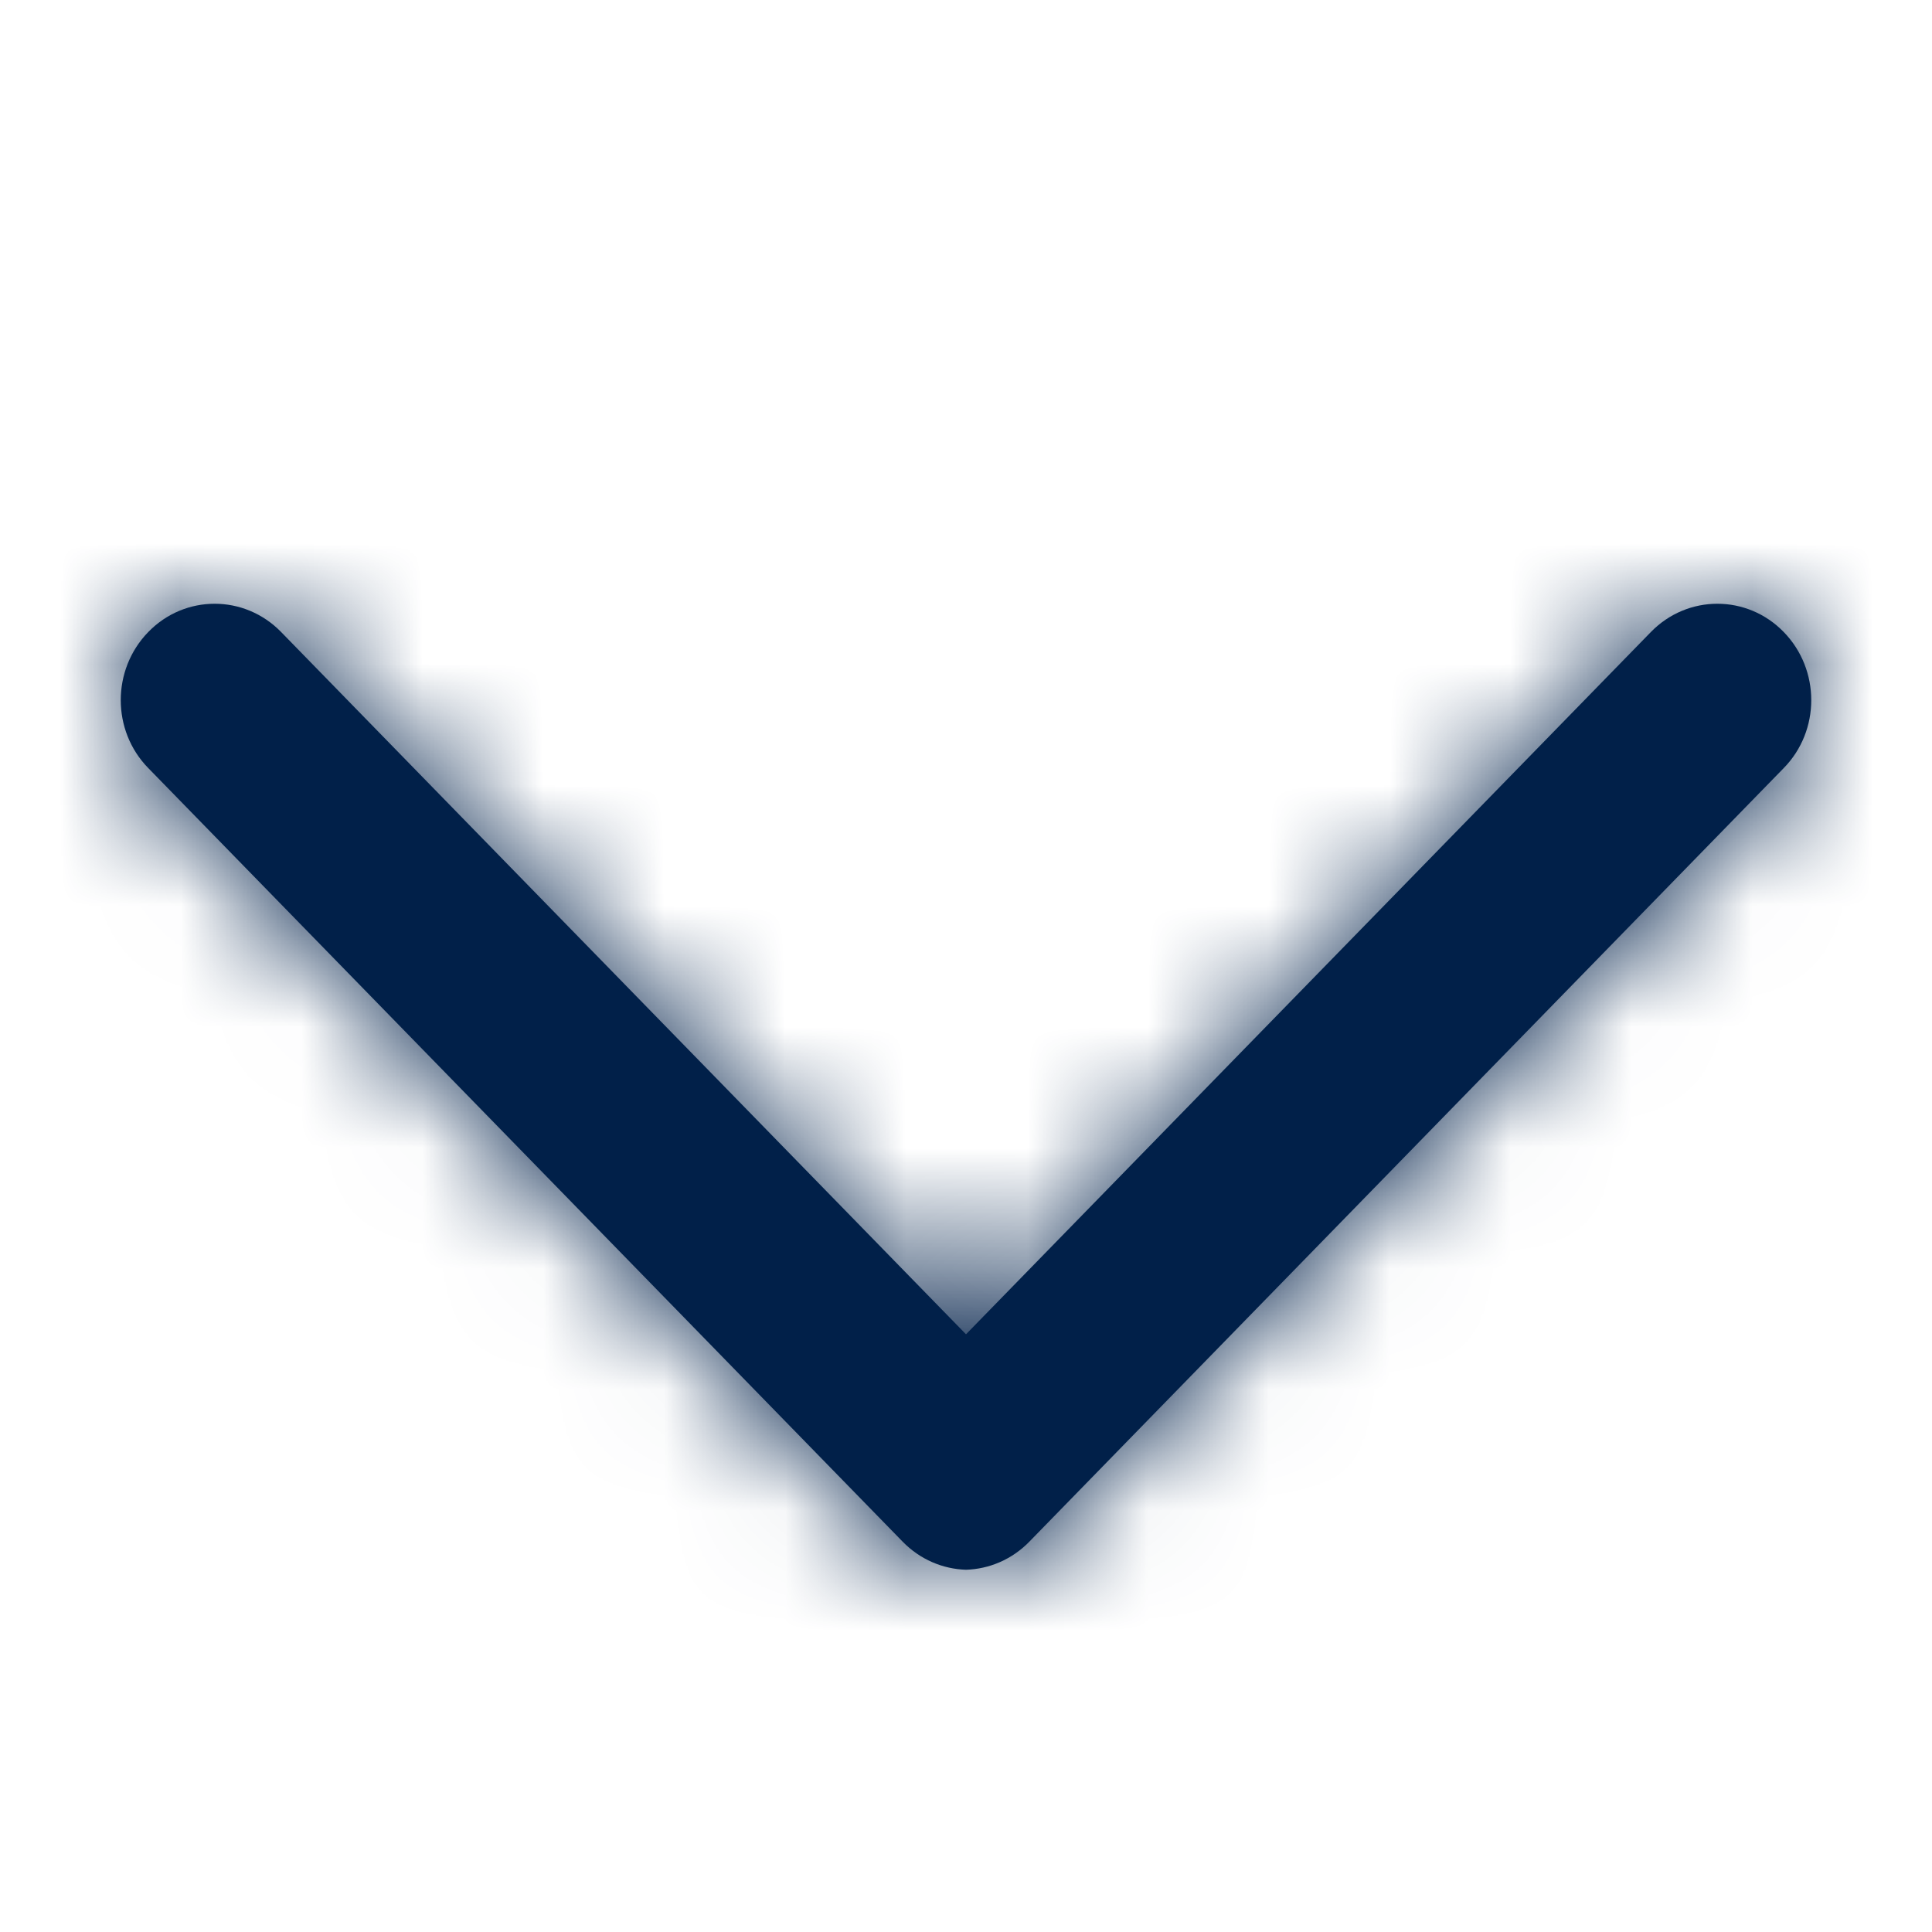
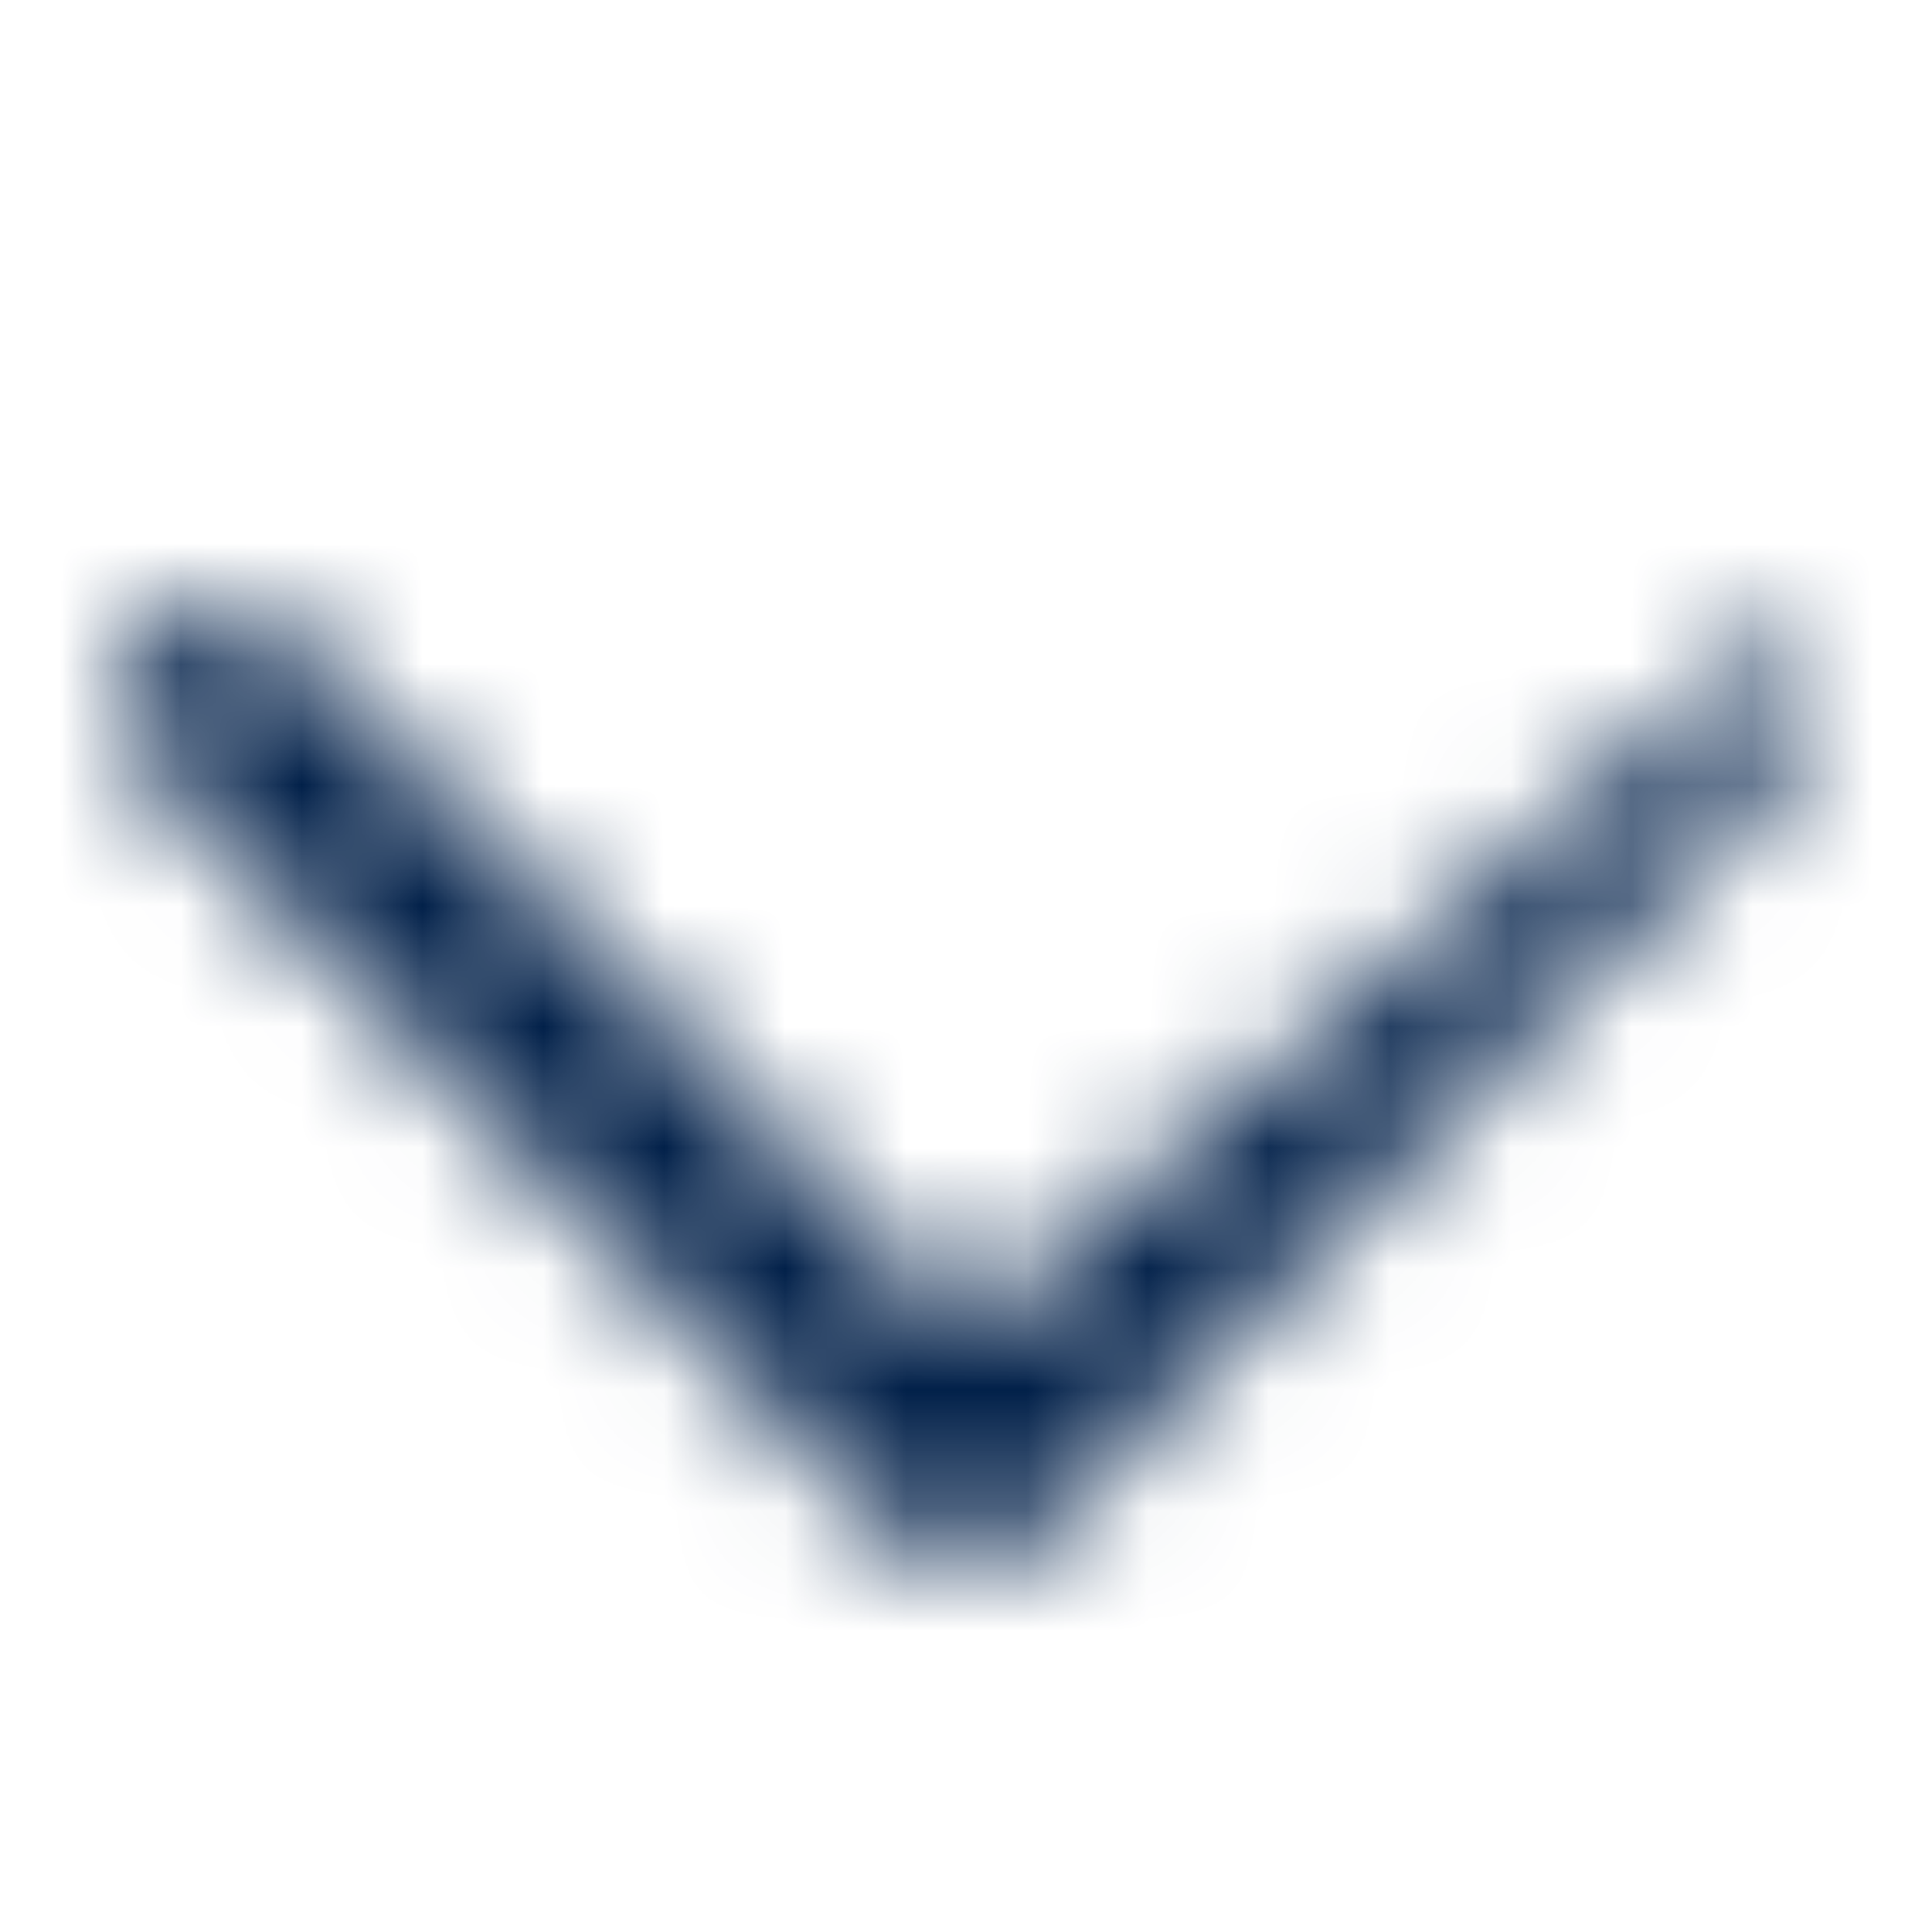
<svg xmlns="http://www.w3.org/2000/svg" width="16" height="16" viewBox="0 0 16 16" fill="none">
-   <path d="M8 13C8.191 12.994 8.38 12.916 8.525 12.767L14.772 6.361C15.076 6.051 15.076 5.546 14.772 5.234C14.469 4.922 13.976 4.922 13.672 5.234L8 11.05L2.328 5.234C2.024 4.922 1.531 4.922 1.228 5.234C0.924 5.546 0.924 6.051 1.228 6.361L7.475 12.767C7.62 12.916 7.809 12.994 8 13Z" fill="#012049" />
  <mask id="mask0" mask-type="alpha" maskUnits="userSpaceOnUse" x="1" y="5" width="14" height="8">
-     <path d="M8 13C8.191 12.994 8.38 12.916 8.525 12.767L14.772 6.361C15.076 6.051 15.076 5.546 14.772 5.234C14.469 4.922 13.976 4.922 13.672 5.234L8 11.05L2.328 5.234C2.024 4.922 1.531 4.922 1.228 5.234C0.924 5.546 0.924 6.051 1.228 6.361L7.475 12.767C7.62 12.916 7.809 12.994 8 13Z" fill="white" />
+     <path d="M8 13C8.191 12.994 8.38 12.916 8.525 12.767L14.772 6.361C15.076 6.051 15.076 5.546 14.772 5.234L8 11.05L2.328 5.234C2.024 4.922 1.531 4.922 1.228 5.234C0.924 5.546 0.924 6.051 1.228 6.361L7.475 12.767C7.62 12.916 7.809 12.994 8 13Z" fill="white" />
  </mask>
  <g mask="url(#mask0)">
    <rect width="16" height="16" fill="#012049" />
  </g>
</svg>